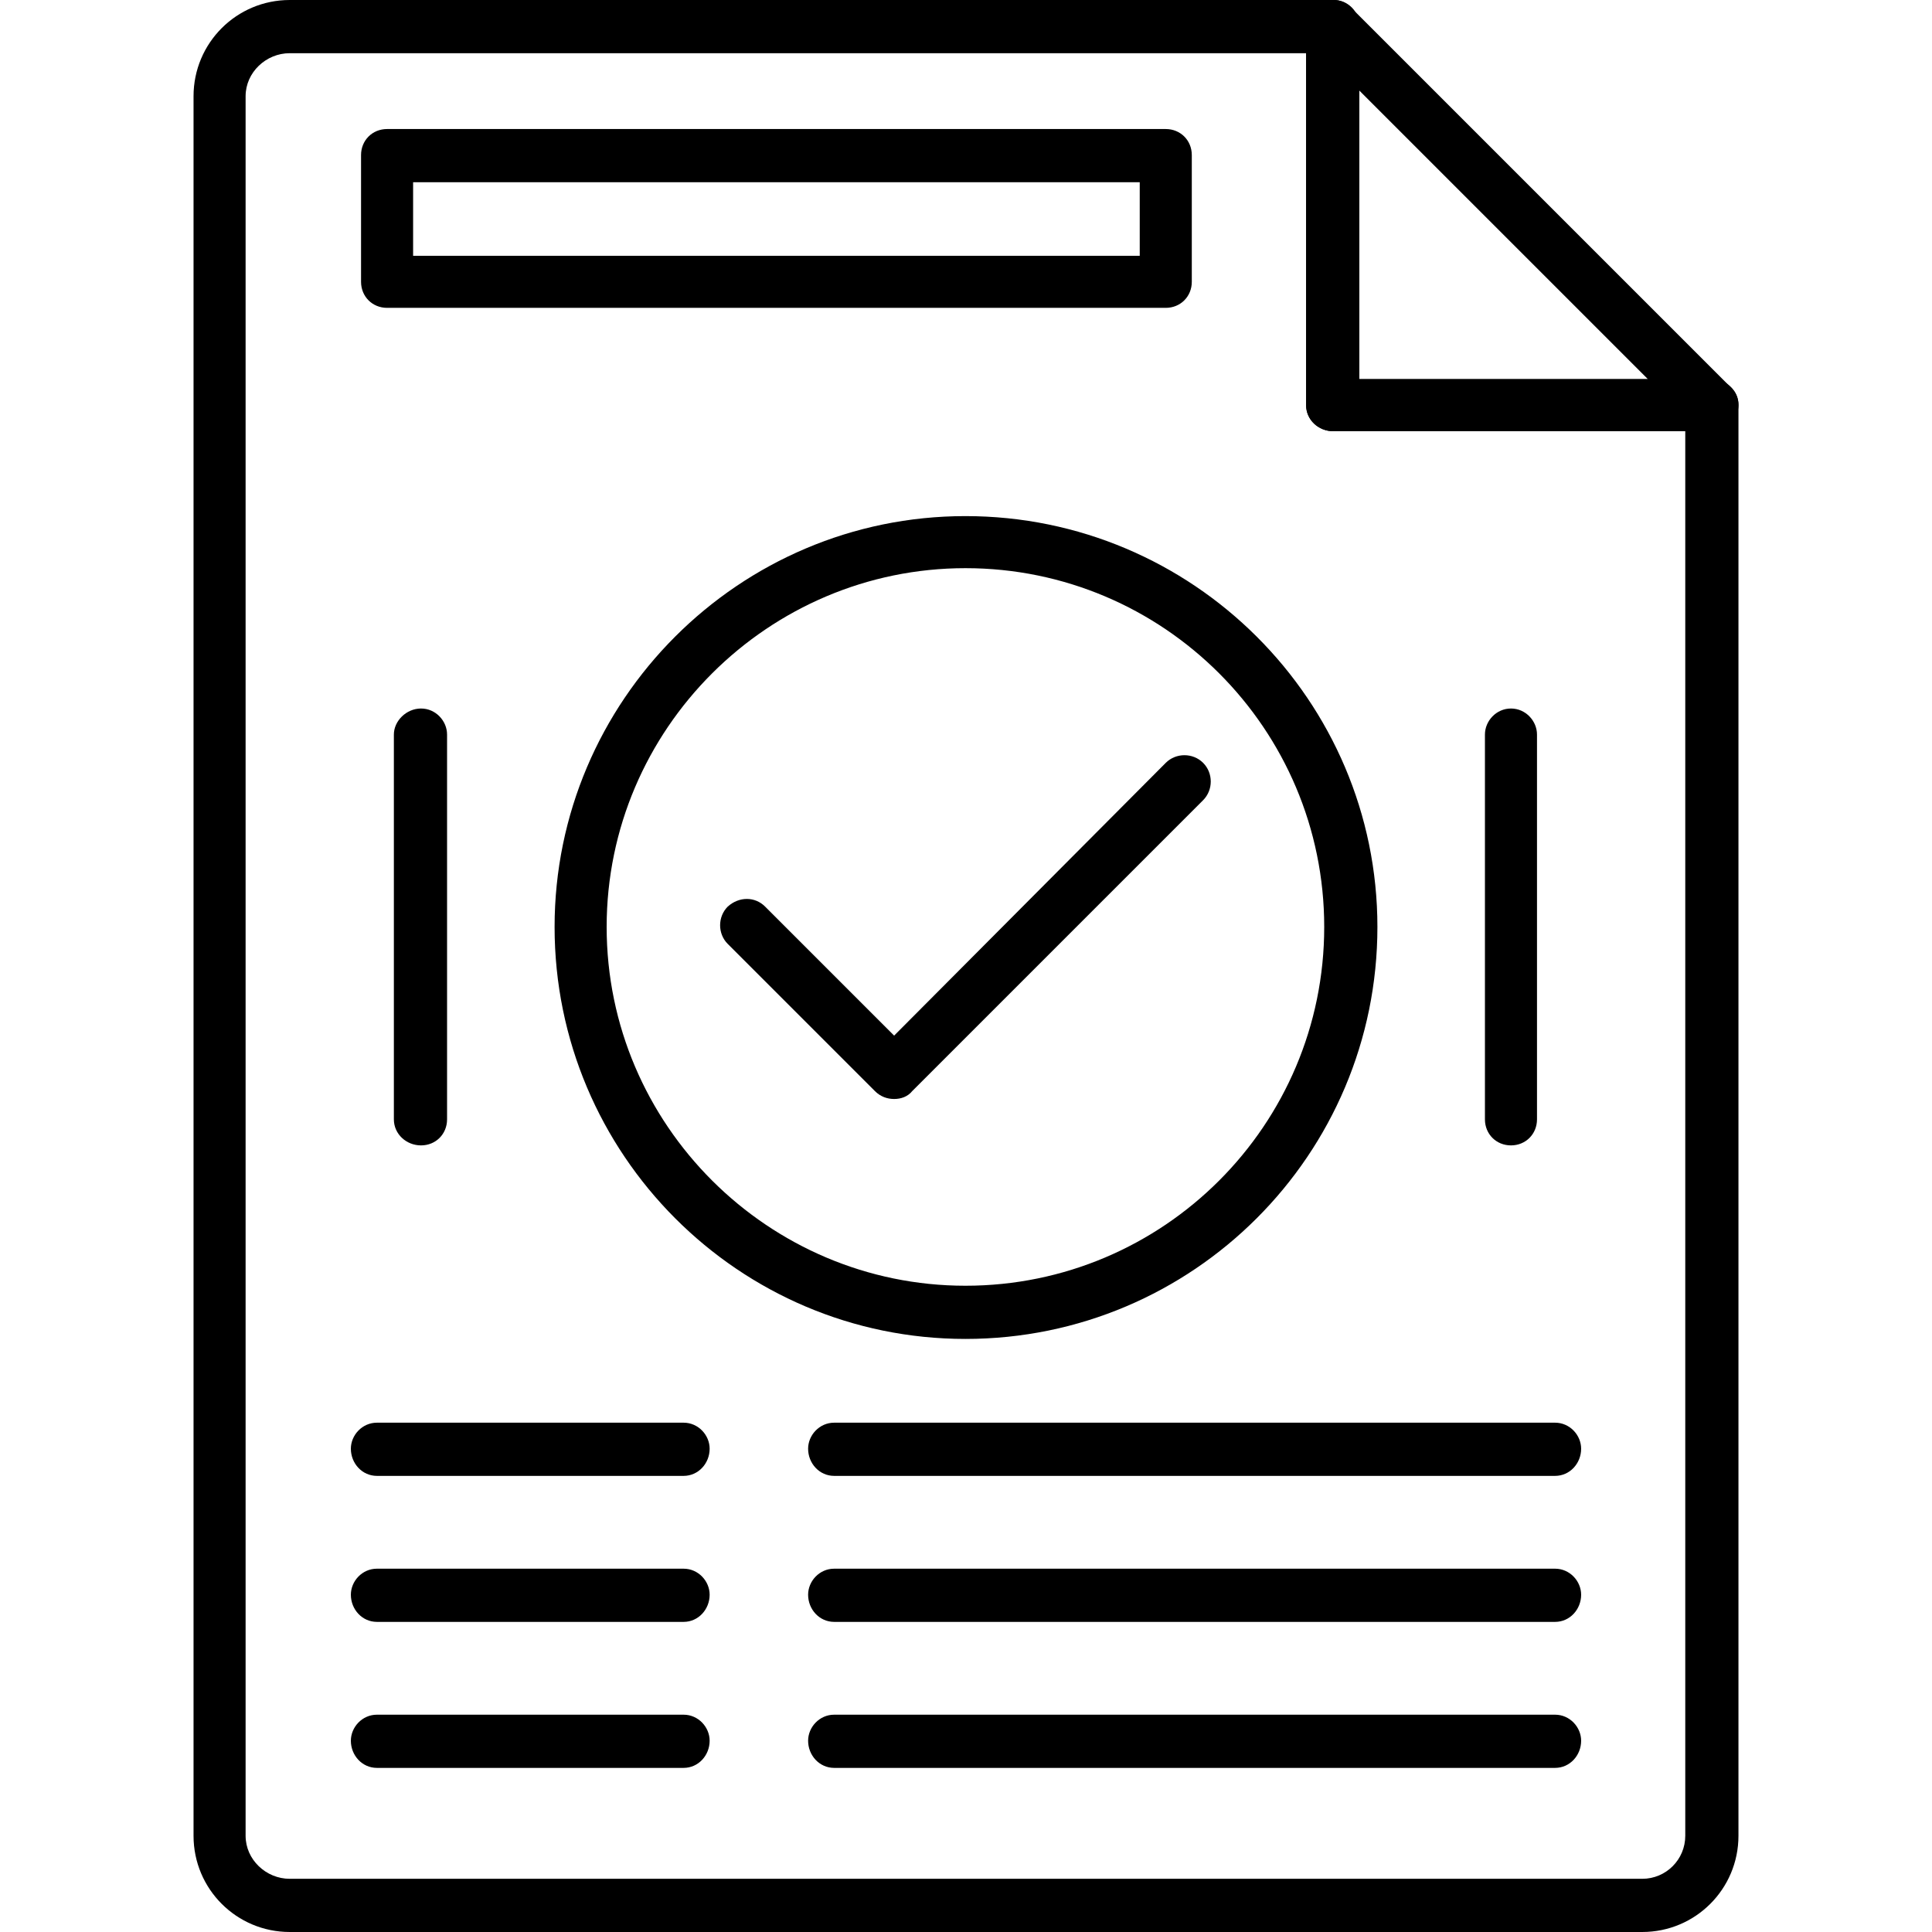
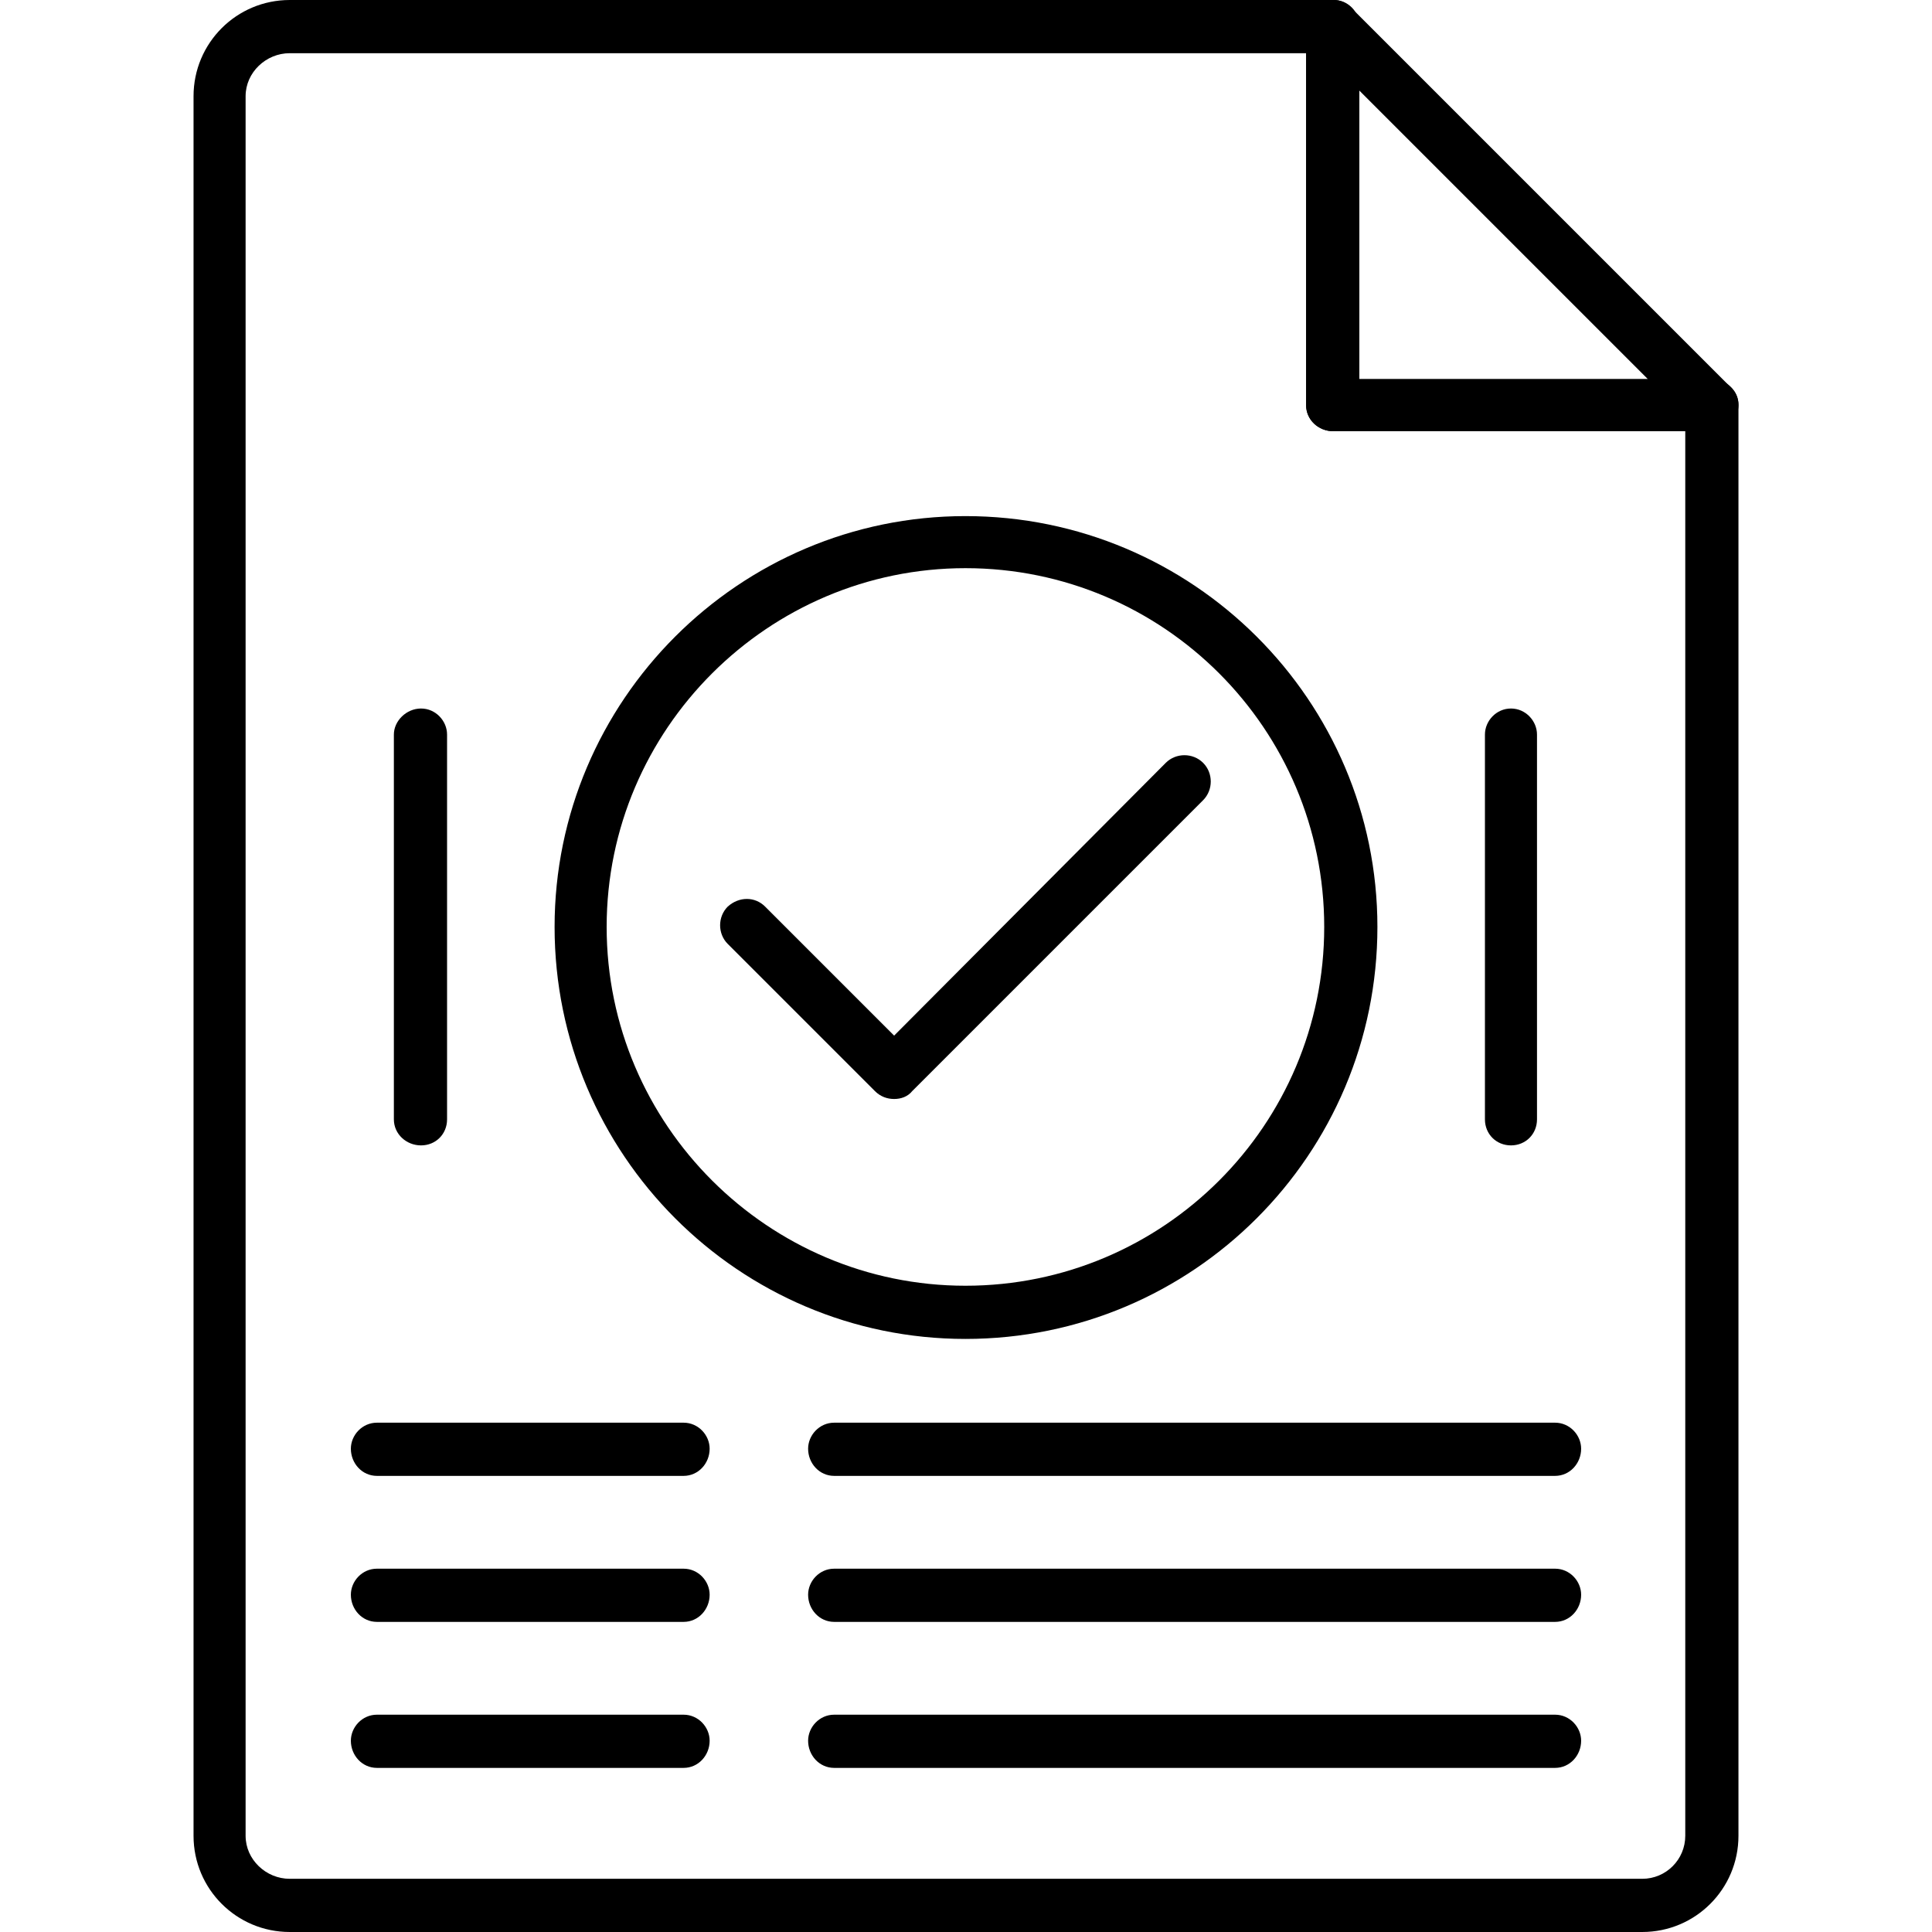
<svg xmlns="http://www.w3.org/2000/svg" width="163.839" height="163.839" fill-rule="evenodd" clip-rule="evenodd" image-rendering="optimizeQuality" shape-rendering="geometricPrecision" text-rendering="geometricPrecision" viewBox="0 0 1707 1707" id="compliance">
  <path d="M1451 1707l-1195 0c-47,0 -85,-38 -85,-85l0 -1537c0,-47 38,-85 85,-85l922 0c13,0 23,10 23,23l0 312 312 0c12,0 23,10 23,23l0 1264c0,47 -38,85 -85,85zm-1195 -1660c-21,0 -39,17 -39,38l0 1537c0,21 18,38 39,38l1195 0c21,0 38,-17 38,-38l0 -1241 -311 0c-13,0 -24,-10 -24,-23l0 -311 -898 0z" />
  <path d="M1513 381l-335 0c-13 0-24-10-24-23l0-335c0-9 6-18 15-21 9-4 19-2 25 5l335 335c7 6 9 16 5 25-4 9-12 14-21 14zm-312-46l255 0-255-255 0 255zM853 1183c-200 0-363-163-363-364 0-200 163-363 363-363 201 0 364 163 364 363 0 201-163 364-364 364zm0-681c-174 0-317 142-317 317 0 175 143 317 317 317 175 0 317-142 317-317 0-175-142-317-317-317z" />
  <path d="M790 971c-6 0-12-2-17-7l-130-130c-9-9-9-24 0-33 10-9 24-9 33 0l114 114 240-241c9-9 24-9 33 0 9 9 9 24 0 33l-257 257c-4 5-10 7-16 7zM604 1304l-271 0c-13 0-23-11-23-24 0-12 10-23 23-23l271 0c13 0 23 11 23 23 0 13-10 24-23 24zM604 1433l-271 0c-13 0-23-11-23-24 0-12 10-23 23-23l271 0c13 0 23 11 23 23 0 13-10 24-23 24zM604 1562l-271 0c-13 0-23-11-23-24 0-12 10-23 23-23l271 0c13 0 23 11 23 23 0 13-10 24-23 24zM1374 1304l-637 0c-13 0-23-11-23-24 0-12 10-23 23-23l637 0c13 0 23 11 23 23 0 13-10 24-23 24zM1374 1433l-637 0c-13 0-23-11-23-24 0-12 10-23 23-23l637 0c13 0 23 11 23 23 0 13-10 24-23 24zM1374 1562l-637 0c-13 0-23-11-23-24 0-12 10-23 23-23l637 0c13 0 23 11 23 23 0 13-10 24-23 24z" />
  <g>
-     <path d="M1030 272l-688 0c-13,0 -23,-10 -23,-23l0 -112c0,-13 10,-23 23,-23l688 0c13,0 23,10 23,23l0 112c0,13 -10,23 -23,23zm-665 -46l642 0 0 -65 -642 0 0 65z" />
-   </g>
+     </g>
  <g>
    <path d="M372 1012c-13 0-24-10-24-23l0-340c0-12 11-23 24-23 13 0 23 11 23 23l0 340c0 13-10 23-23 23zM1335 1012c-13 0-23-10-23-23l0-340c0-12 10-23 23-23 13 0 23 11 23 23l0 340c0 13-10 23-23 23z" />
  </g>
</svg>